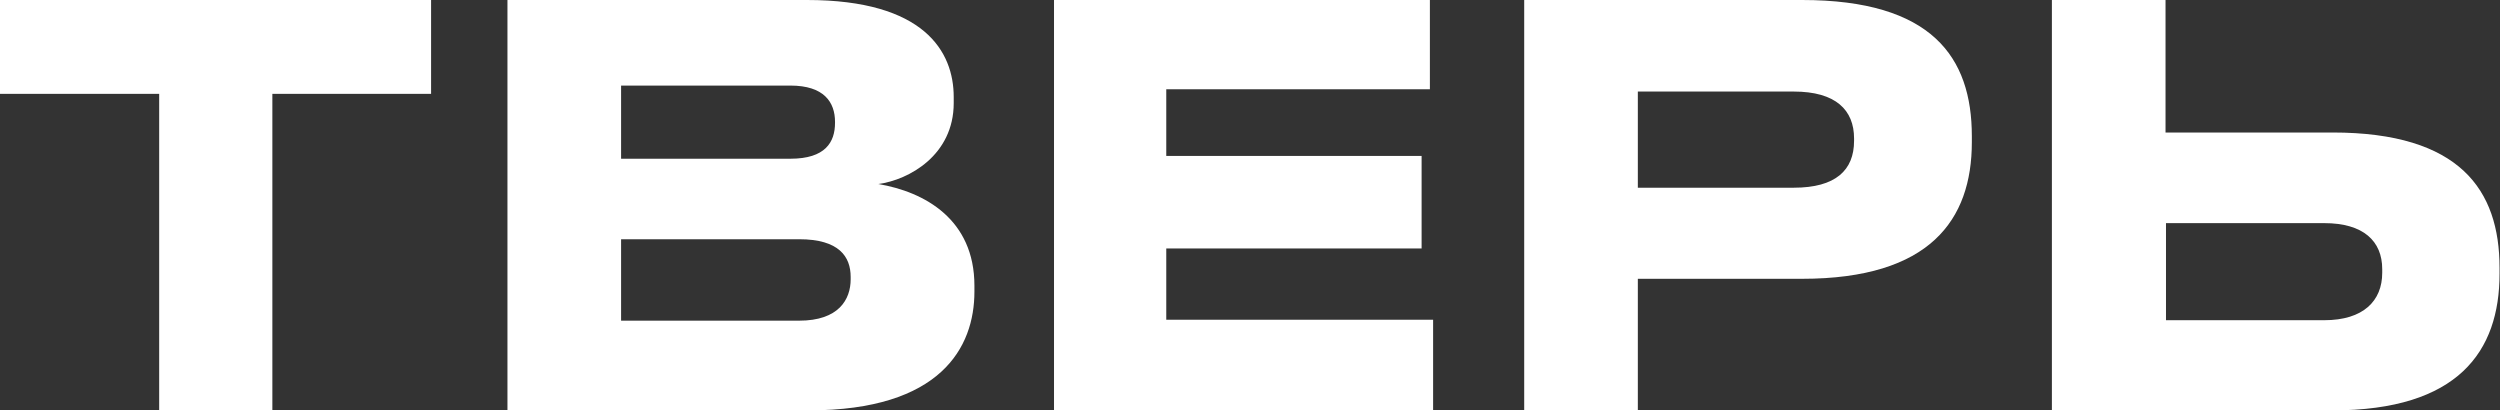
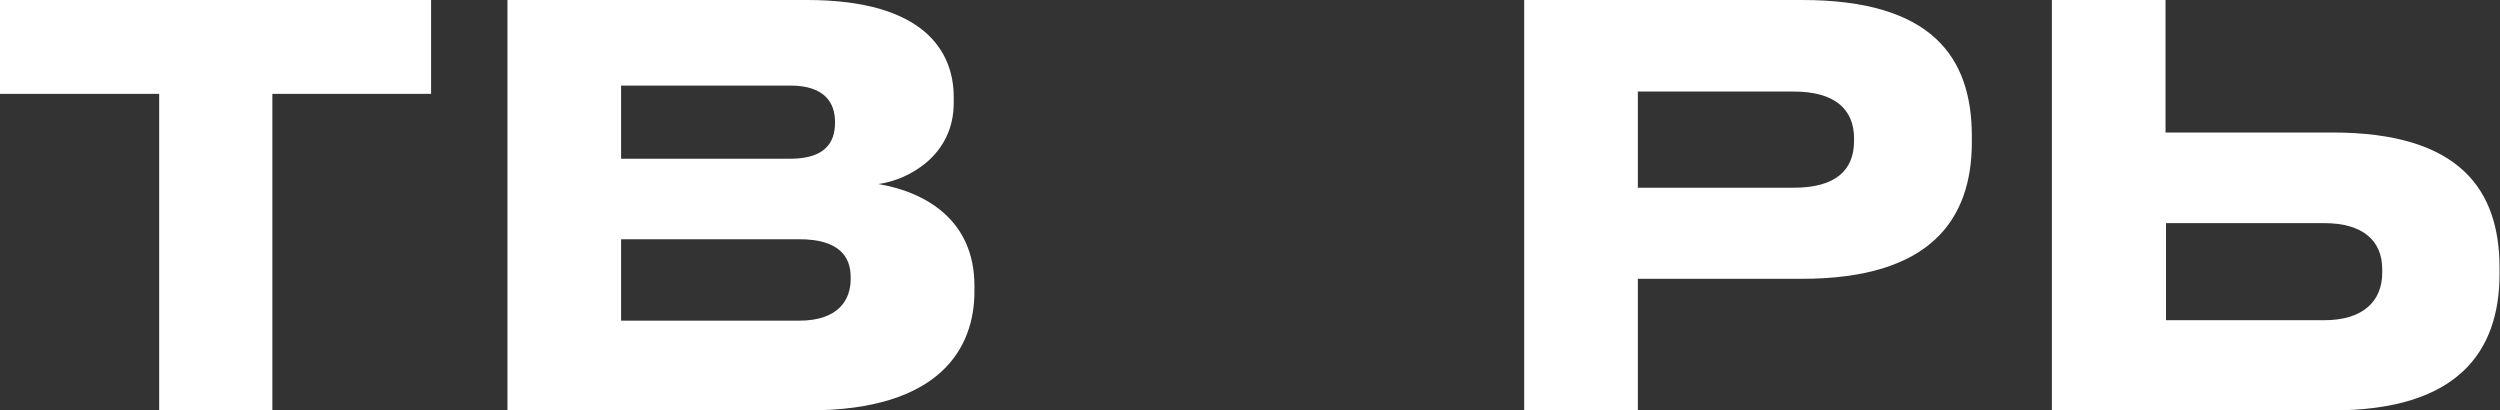
<svg xmlns="http://www.w3.org/2000/svg" id="_Слой_2" data-name="Слой_2" viewBox="0 0 54.34 8.92">
  <rect x="0" y="0" width="54.34" height="8.92" fill="#333333" stroke="none" />
  <defs>
    <style> .cls-1 { fill: #fff; } </style>
  </defs>
  <g id="_Слой_1-2" data-name="Слой_1">
    <g>
      <path class="cls-1" d="M3.45,2.04H0V0h9.37v2.04h-3.45v6.88h-2.46V2.04Z" />
      <path class="cls-1" d="M11.03,0h6.51c2.55,0,3.19,1.12,3.19,2.11v.13c0,1.13-.97,1.67-1.64,1.76,1.01.17,2.09.77,2.09,2.21v.13c0,1.21-.73,2.58-3.6,2.58h-6.55V0ZM13.5,1.86v1.59h3.68c.76,0,.97-.36.97-.78v-.02c0-.43-.24-.79-.97-.79h-3.68ZM13.5,5.21v1.76h3.87c.86,0,1.12-.46,1.12-.9v-.05c0-.44-.25-.82-1.12-.82h-3.87Z" />
-       <path class="cls-1" d="M31.08,0v1.94h-5.73v1.45h5.55v2.01h-5.55v1.55h5.8v1.97h-8.24V0h8.17Z" />
      <path class="cls-1" d="M35.6,6.07v2.85h-2.47V0h6.04c2.82,0,3.69,1.24,3.69,2.96v.13c0,1.69-.91,2.97-3.69,2.97h-3.57ZM35.6,4.08h3.39c.91,0,1.31-.38,1.31-1.02v-.05c0-.62-.4-1.02-1.31-1.02h-3.39v2.09Z" />
      <path class="cls-1" d="M47.07,2.88h3.63c2.77,0,3.63,1.25,3.63,2.94v.13c0,1.69-.9,2.97-3.63,2.97h-6.1V0h2.47v2.88ZM50.52,6.96c.85,0,1.26-.42,1.26-1.03v-.08c0-.61-.41-1-1.26-1h-3.44v2.11h3.44Z" />
    </g>
  </g>
</svg>